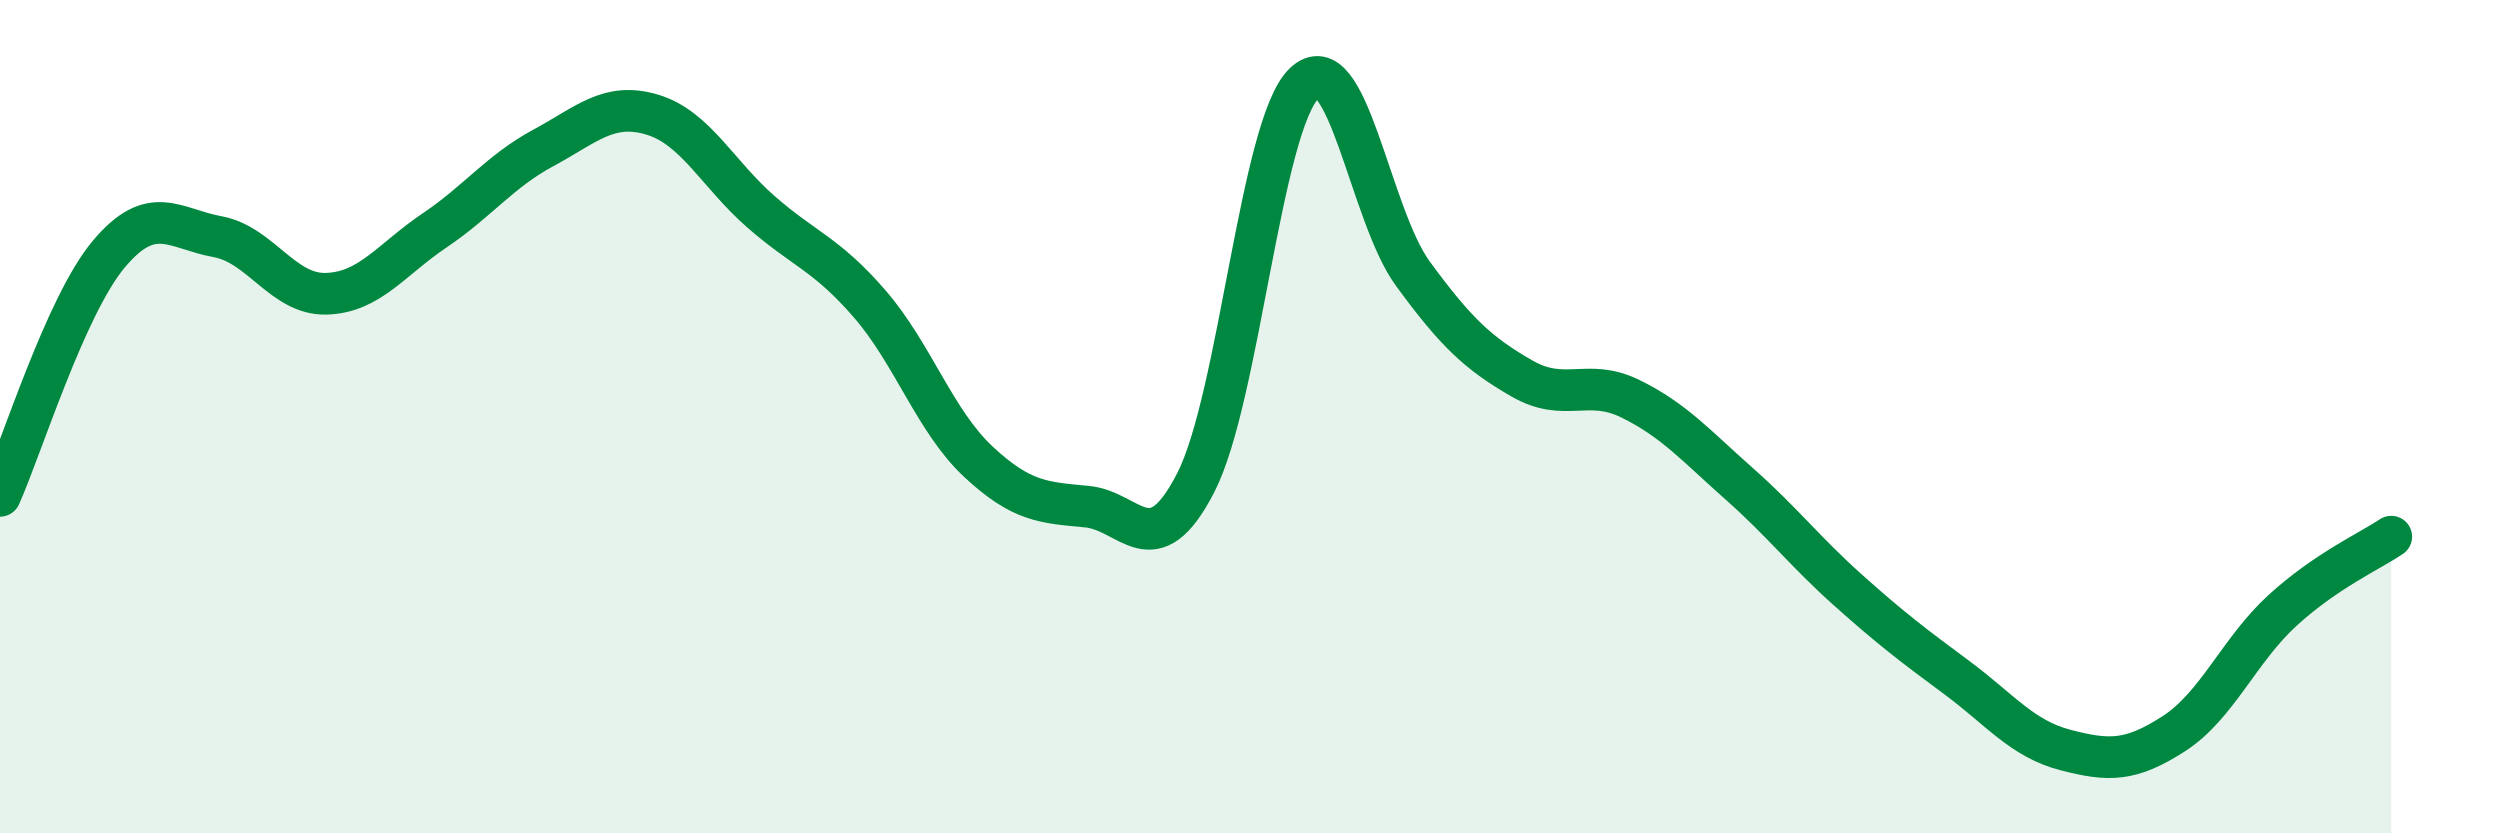
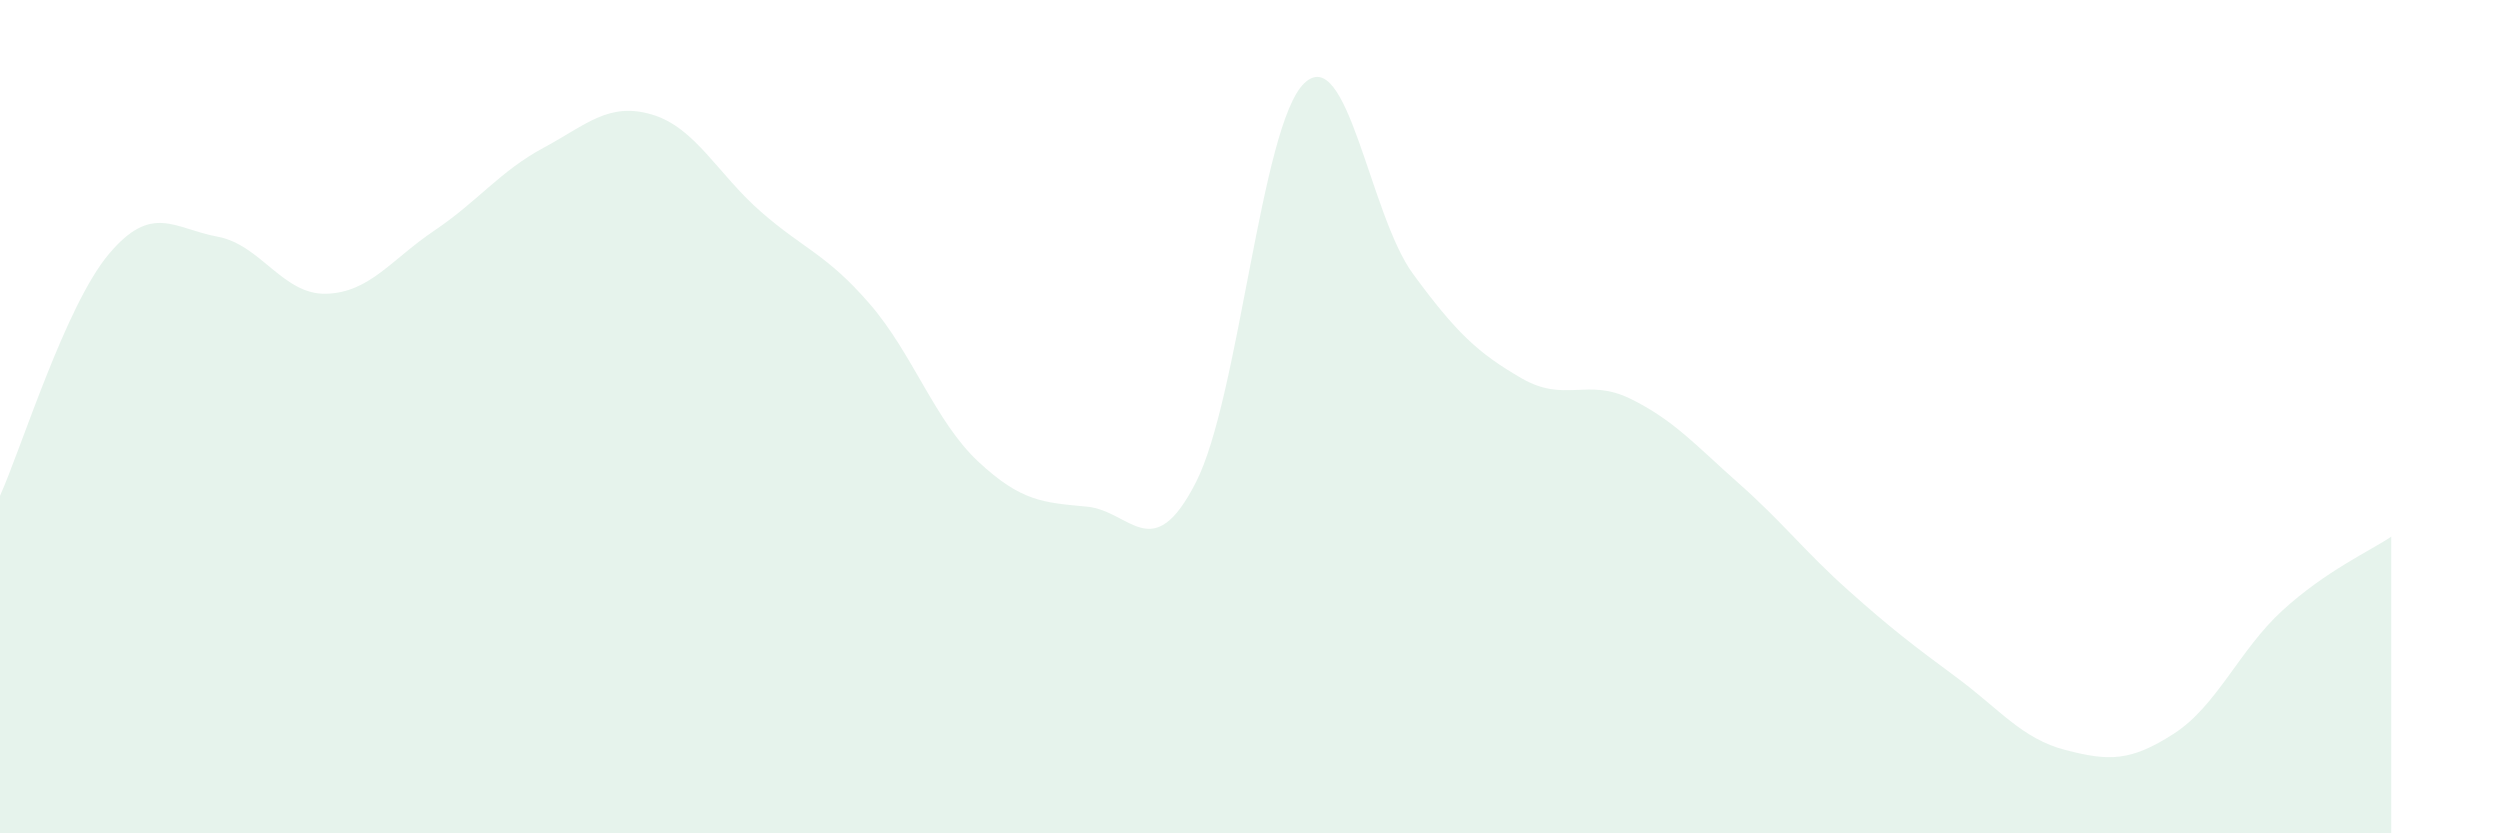
<svg xmlns="http://www.w3.org/2000/svg" width="60" height="20" viewBox="0 0 60 20">
  <path d="M 0,11.9 C 0.52,10.74 1.57,7.34 2.61,6.1 C 3.65,4.86 4.18,5.49 5.22,5.68 C 6.26,5.87 6.79,7.08 7.83,7.05 C 8.87,7.02 9.39,6.23 10.43,5.53 C 11.47,4.83 12,4.11 13.04,3.55 C 14.08,2.99 14.61,2.44 15.65,2.75 C 16.69,3.06 17.22,4.17 18.26,5.08 C 19.3,5.99 19.83,6.09 20.87,7.29 C 21.91,8.49 22.44,10.11 23.48,11.08 C 24.52,12.05 25.05,12.06 26.09,12.16 C 27.13,12.26 27.66,13.61 28.7,11.58 C 29.74,9.55 30.26,3 31.3,2 C 32.34,1 32.87,5.15 33.91,6.57 C 34.95,7.99 35.48,8.48 36.52,9.08 C 37.56,9.68 38.09,9.06 39.13,9.57 C 40.17,10.08 40.7,10.69 41.74,11.61 C 42.78,12.53 43.31,13.23 44.35,14.16 C 45.39,15.09 45.92,15.49 46.96,16.26 C 48,17.03 48.53,17.73 49.57,18 C 50.61,18.27 51.13,18.28 52.17,17.61 C 53.21,16.94 53.74,15.6 54.78,14.65 C 55.82,13.7 56.87,13.23 57.39,12.88L57.39 20L0 20Z" fill="#008740" opacity="0.1" stroke-linecap="round" stroke-linejoin="round" />
-   <path d="M 0,11.9 C 0.52,10.74 1.57,7.34 2.61,6.1 C 3.65,4.86 4.18,5.49 5.22,5.68 C 6.26,5.87 6.79,7.08 7.83,7.05 C 8.87,7.02 9.39,6.23 10.43,5.53 C 11.47,4.83 12,4.11 13.04,3.55 C 14.08,2.99 14.61,2.44 15.65,2.75 C 16.69,3.06 17.22,4.17 18.26,5.08 C 19.3,5.99 19.83,6.09 20.87,7.29 C 21.91,8.49 22.44,10.11 23.48,11.08 C 24.52,12.05 25.05,12.06 26.09,12.16 C 27.13,12.26 27.66,13.61 28.7,11.58 C 29.74,9.55 30.26,3 31.3,2 C 32.34,1 32.87,5.15 33.91,6.57 C 34.95,7.99 35.48,8.48 36.52,9.08 C 37.56,9.68 38.09,9.06 39.13,9.57 C 40.17,10.08 40.7,10.69 41.74,11.61 C 42.78,12.53 43.31,13.23 44.35,14.16 C 45.39,15.09 45.92,15.49 46.96,16.26 C 48,17.03 48.53,17.73 49.57,18 C 50.61,18.27 51.13,18.28 52.17,17.61 C 53.21,16.94 53.74,15.6 54.78,14.65 C 55.82,13.7 56.87,13.23 57.39,12.88" stroke="#008740" stroke-width="1" fill="none" stroke-linecap="round" stroke-linejoin="round" />
</svg>